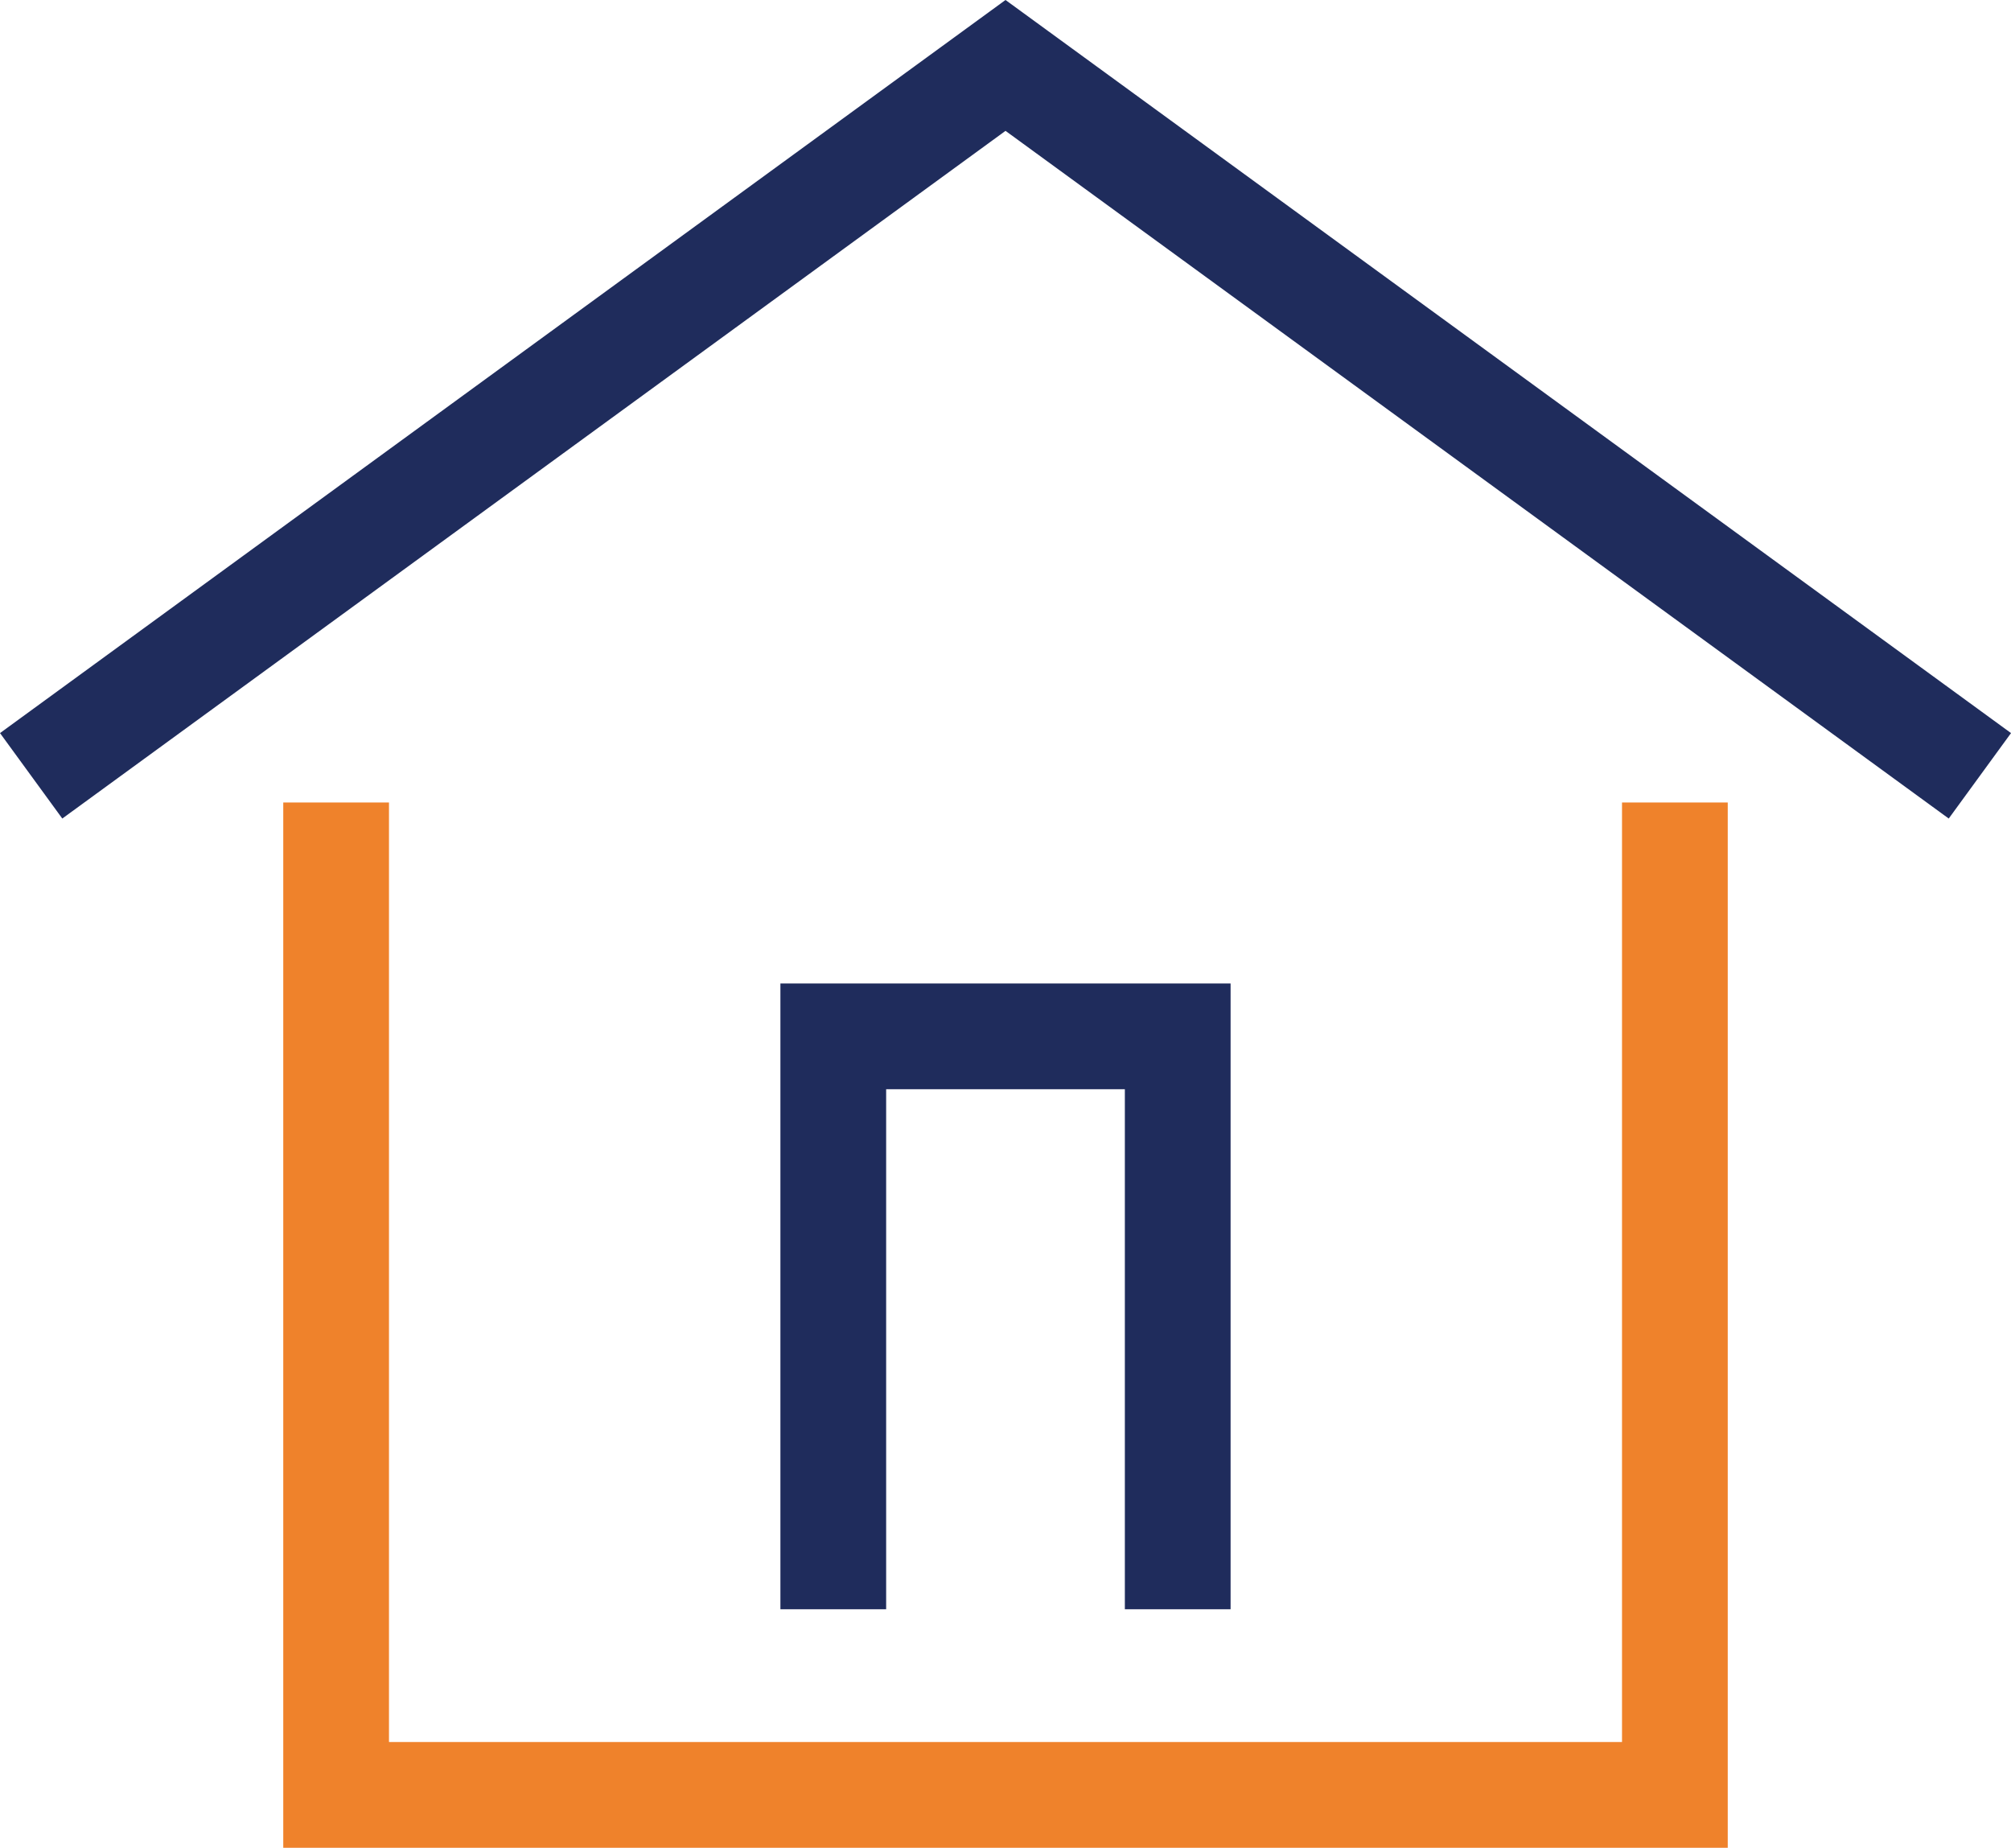
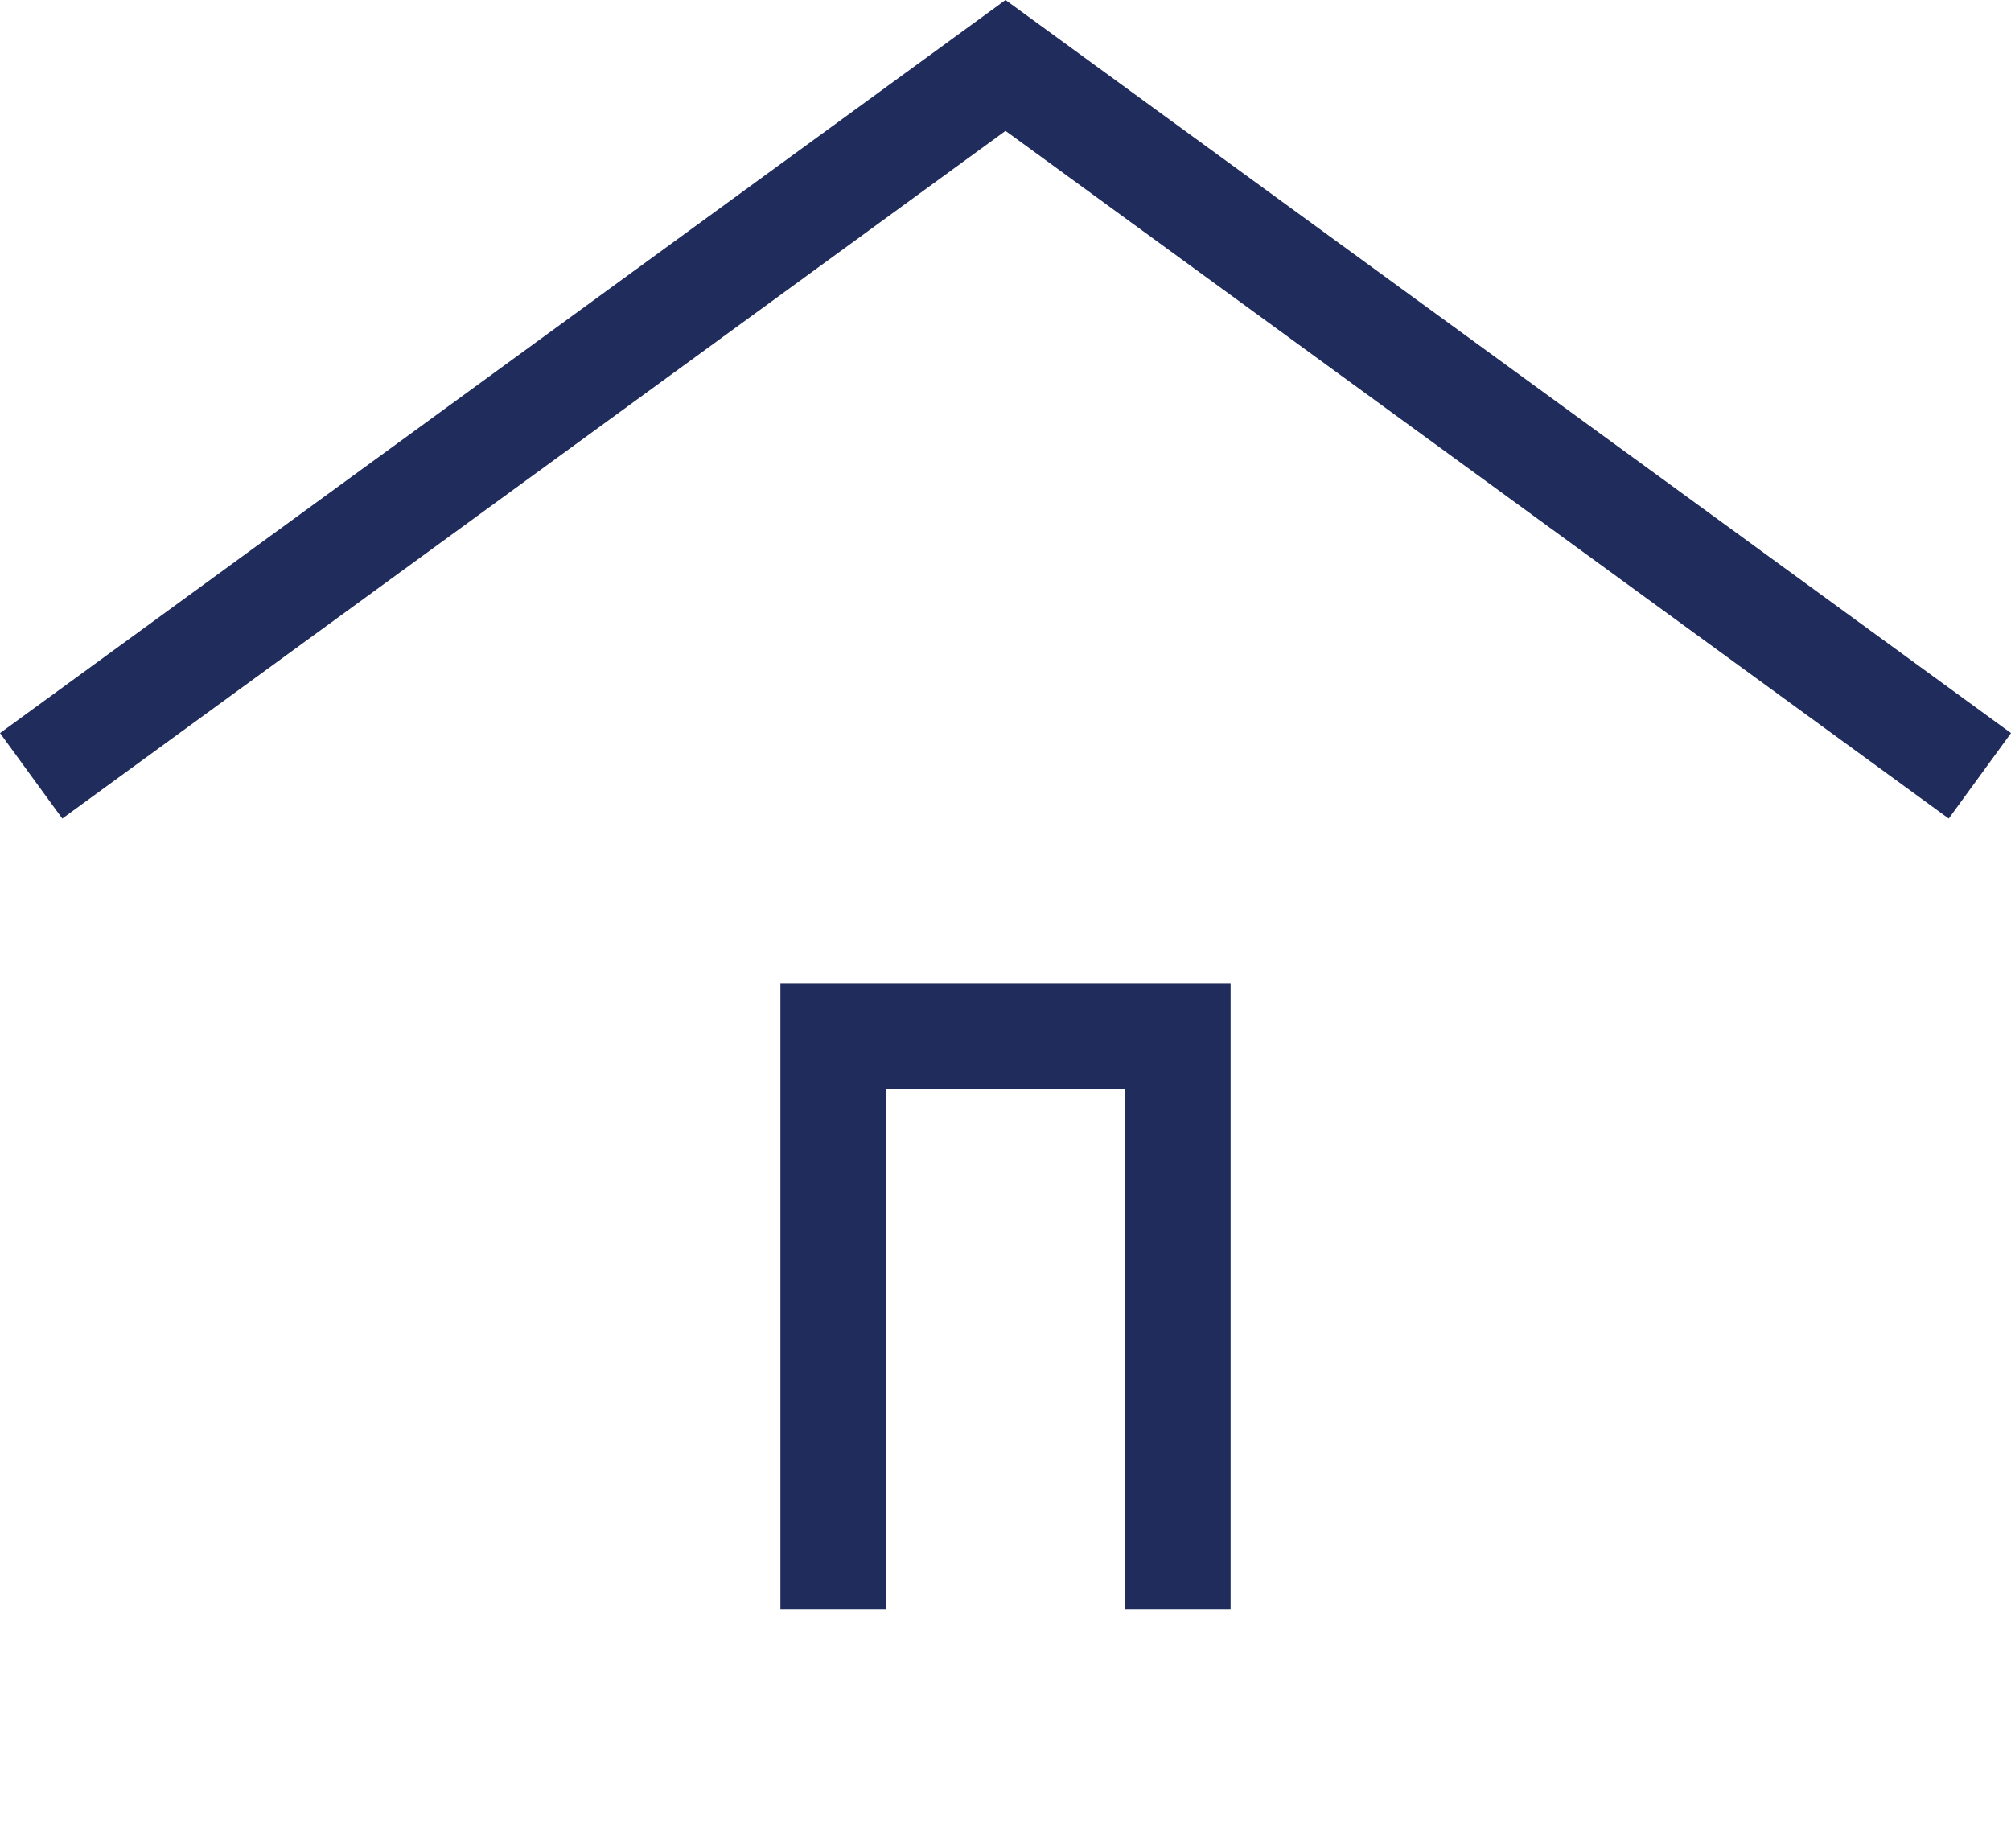
<svg xmlns="http://www.w3.org/2000/svg" version="1.1" id="圖層_1" x="0px" y="0px" viewBox="0 0 57.059 52.419" style="enable-background:new 0 0 57.059 52.419;" xml:space="preserve">
  <g>
-     <polyline style="fill:none;stroke:#EF822B;stroke-width:3;stroke-miterlimit:10;" points="47.522,22.765 47.522,50.919    9.537,50.919 9.537,22.765  " />
    <polyline style="fill:none;stroke:#1F2C5C;stroke-width:3;stroke-miterlimit:10;" points="56.176,22.009 28.53,1.856 0.884,22.009     " />
    <polyline style="fill:none;stroke:#1F2C5C;stroke-width:3;stroke-miterlimit:10;" points="23.643,45.653 23.643,29.4 33.416,29.4    33.416,45.653  " />
  </g>
</svg>